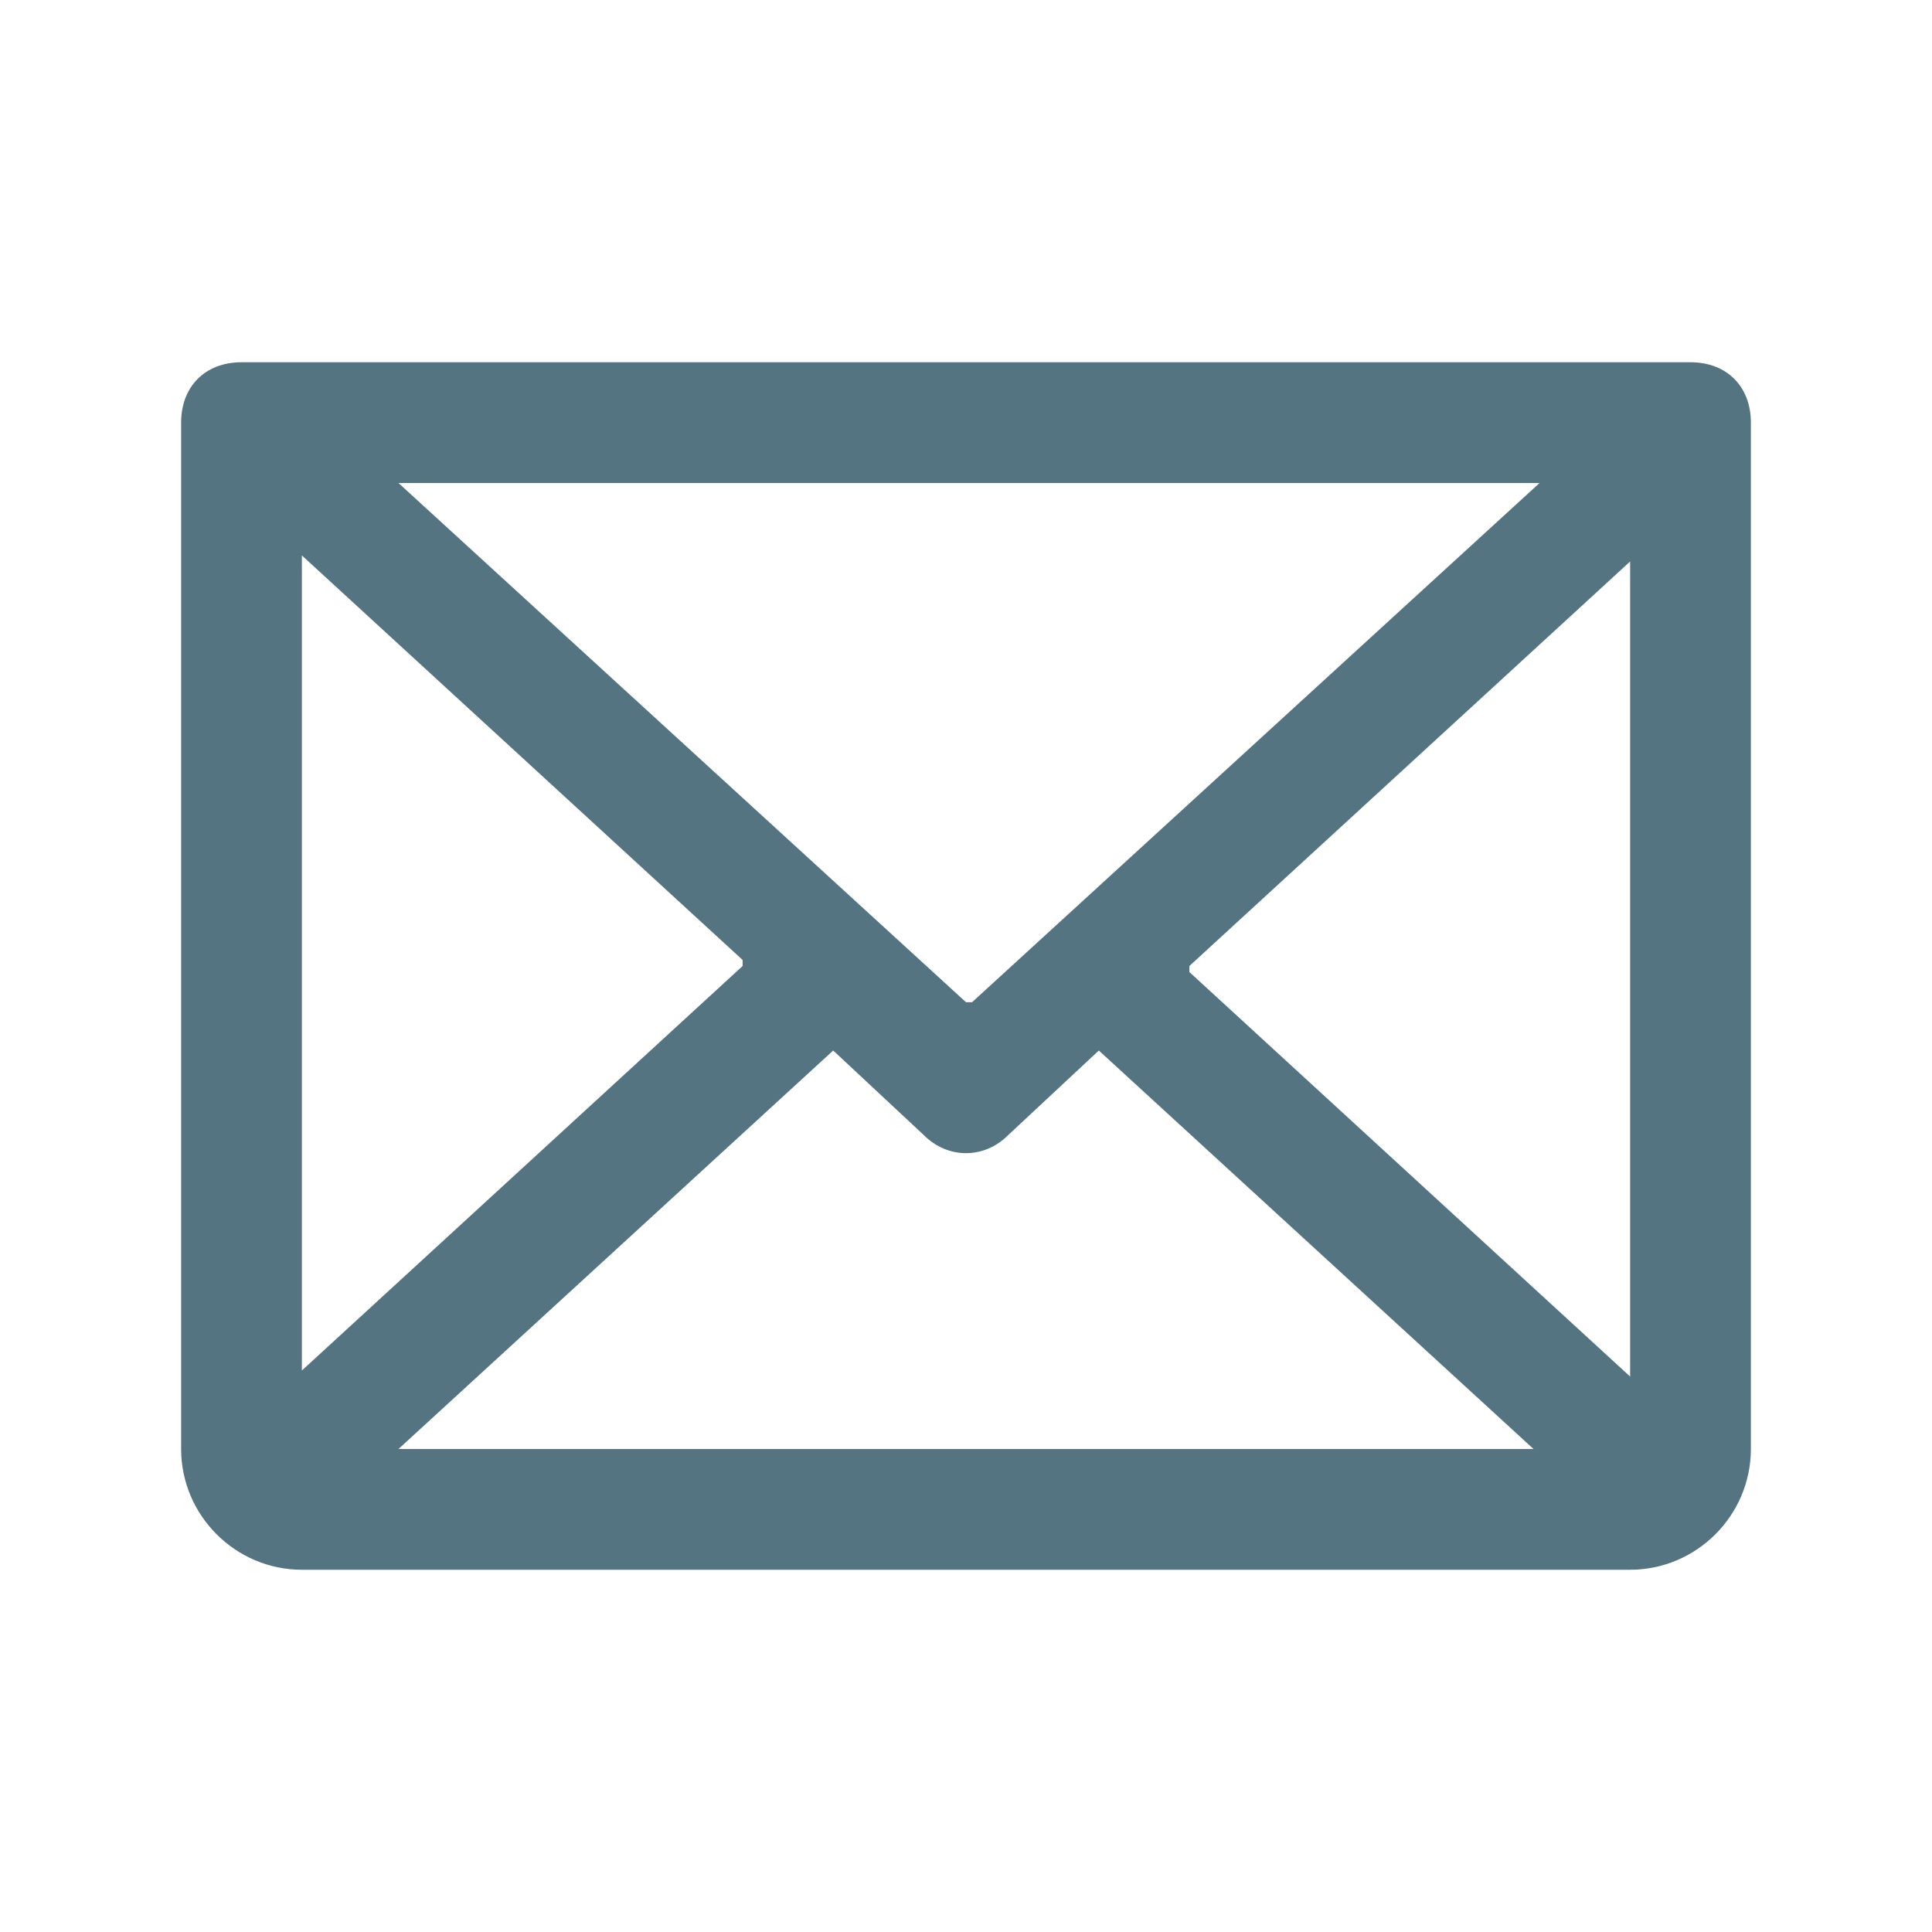
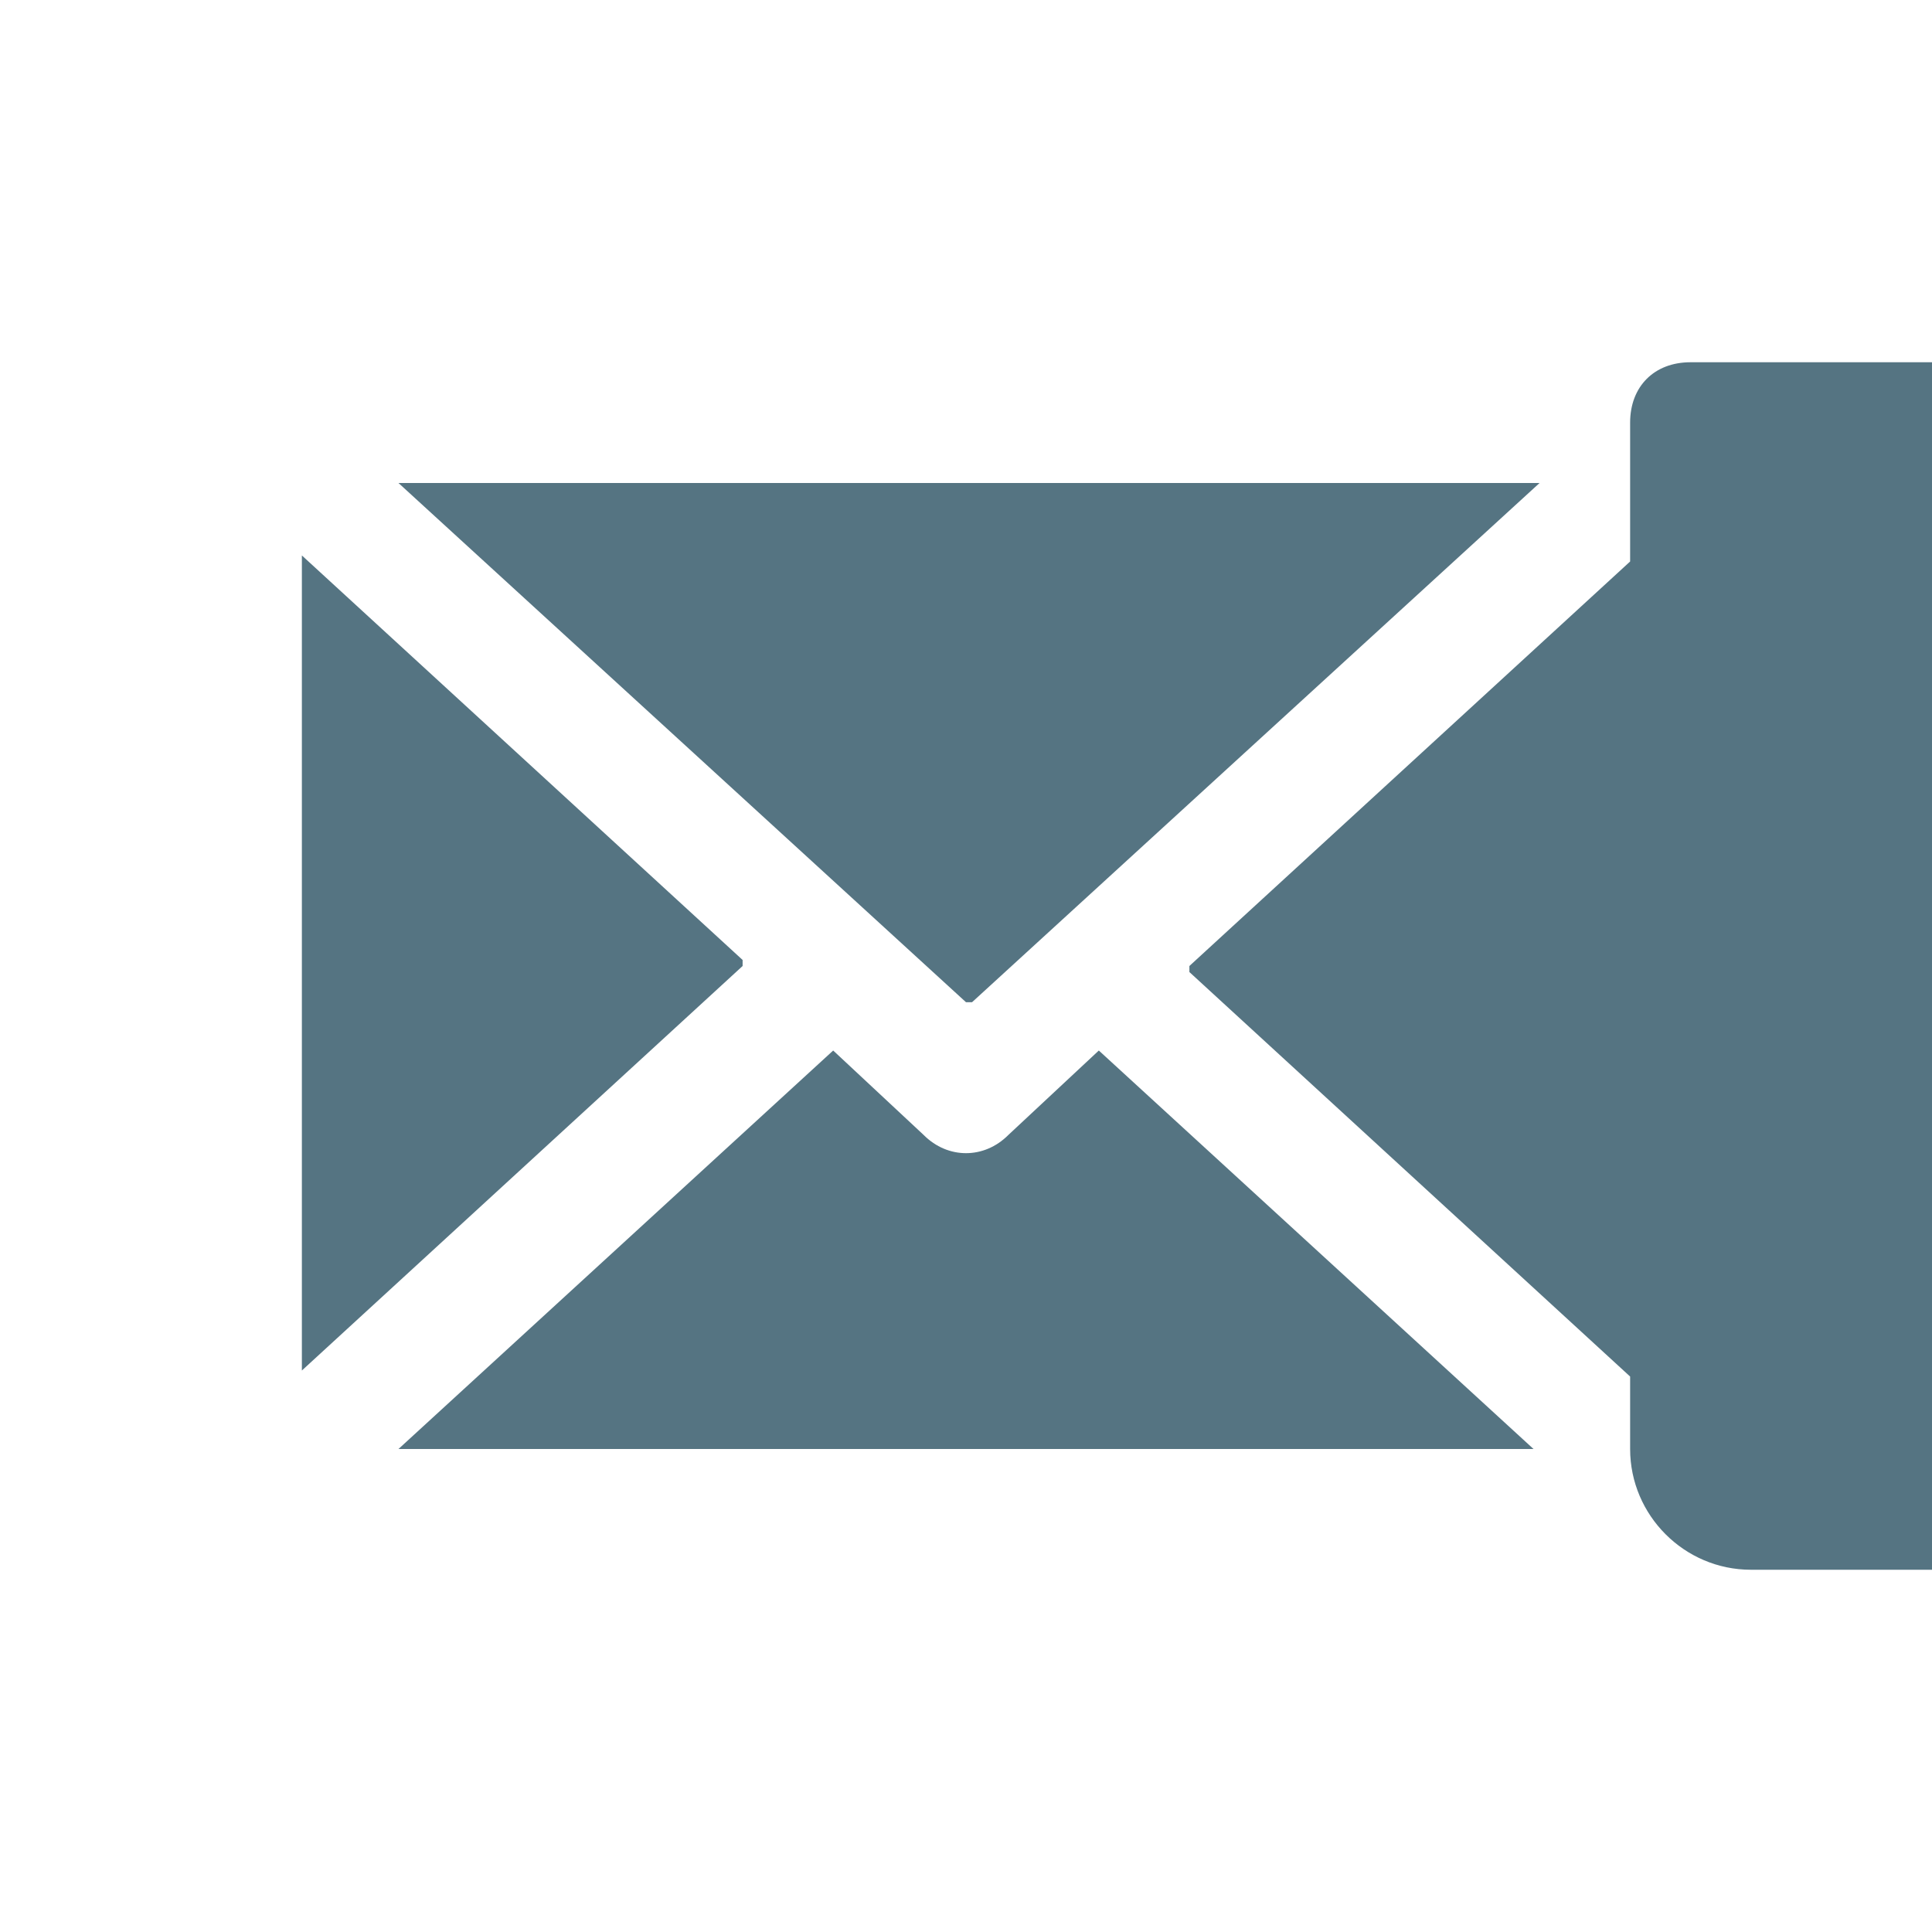
<svg xmlns="http://www.w3.org/2000/svg" id="Layer_1" version="1.1" viewBox="0 0 32 32">
  <defs>
    <style>
      .st0 {
        fill: #557482;
      }
    </style>
  </defs>
-   <path class="st0" d="M28,6H4c-.6,0-1,.4-1,1v17c0,1.1.9,2,2,2h22c1.1,0,2-.9,2-2V7c0-.6-.4-1-1-1ZM16,16.6L6.6,8h18.9l-9.4,8.6ZM12.3,16l-7.3,6.7v-13.5l7.3,6.7ZM13.8,17.4l1.5,1.4c.4.4,1,.4,1.4,0l1.5-1.4,7.2,6.6H6.6l7.2-6.6ZM19.7,16l7.3-6.7v13.5l-7.3-6.7Z" />
+   <path class="st0" d="M28,6c-.6,0-1,.4-1,1v17c0,1.1.9,2,2,2h22c1.1,0,2-.9,2-2V7c0-.6-.4-1-1-1ZM16,16.6L6.6,8h18.9l-9.4,8.6ZM12.3,16l-7.3,6.7v-13.5l7.3,6.7ZM13.8,17.4l1.5,1.4c.4.4,1,.4,1.4,0l1.5-1.4,7.2,6.6H6.6l7.2-6.6ZM19.7,16l7.3-6.7v13.5l-7.3-6.7Z" />
</svg>